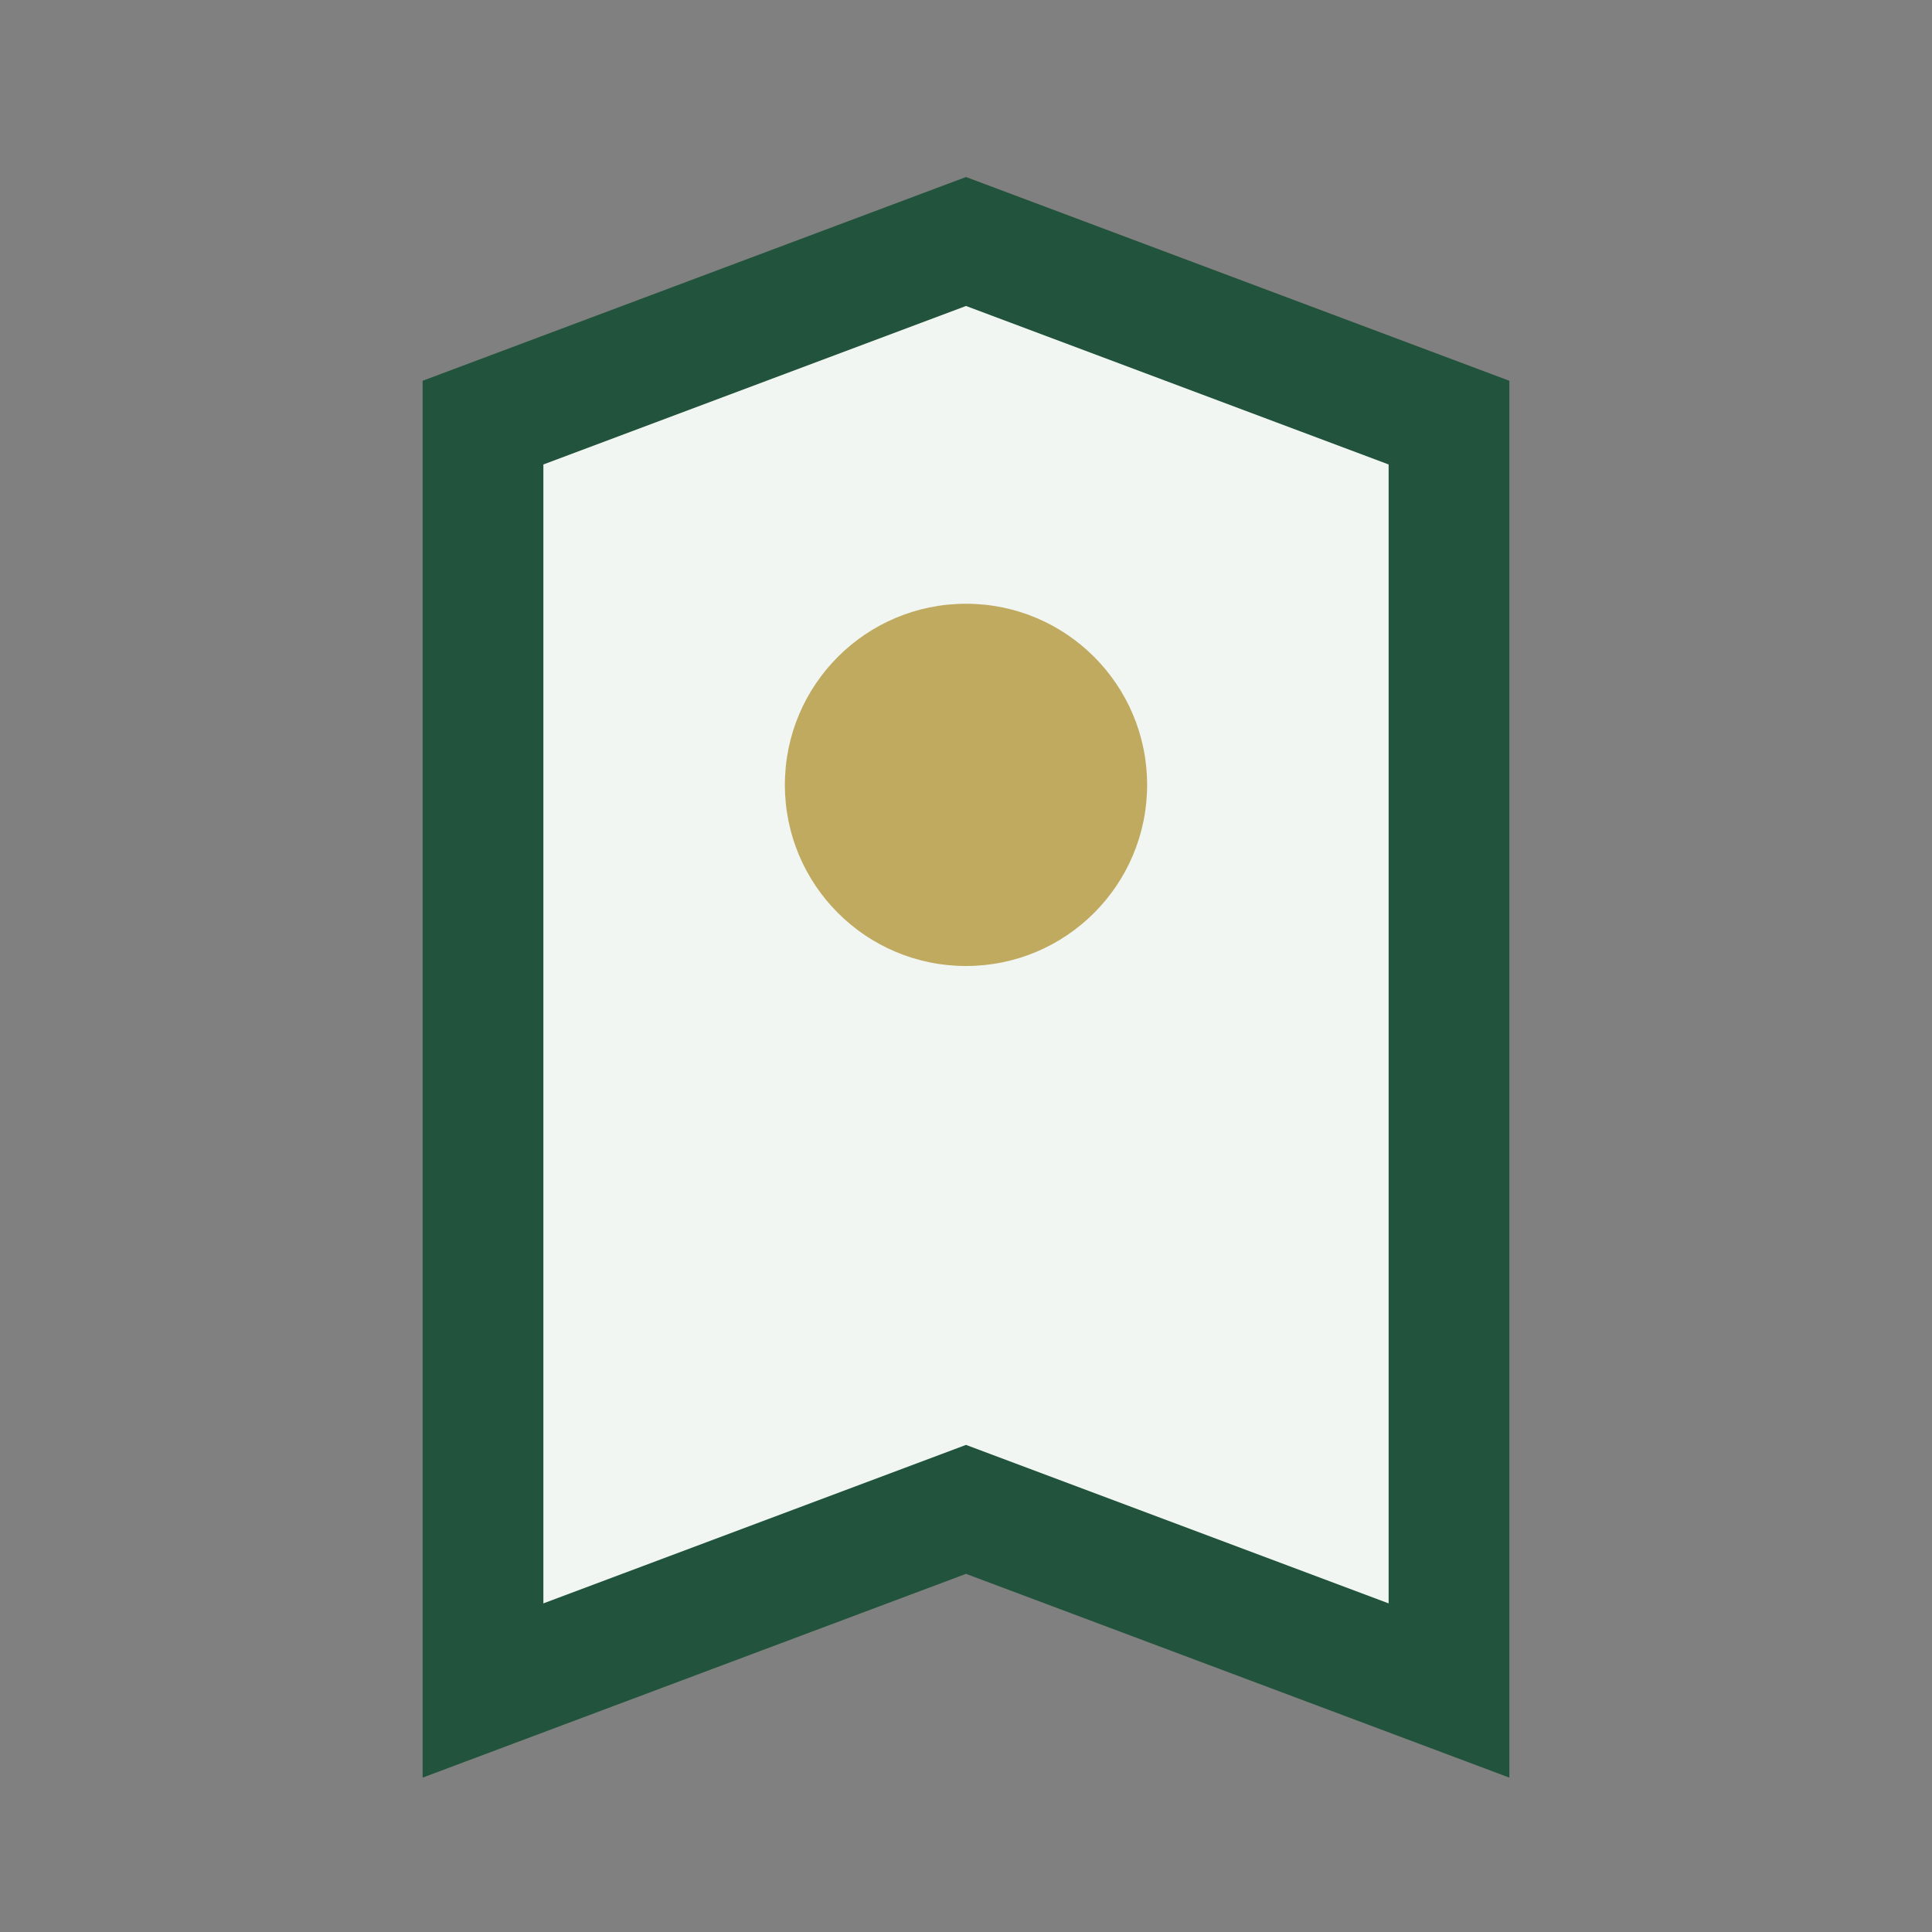
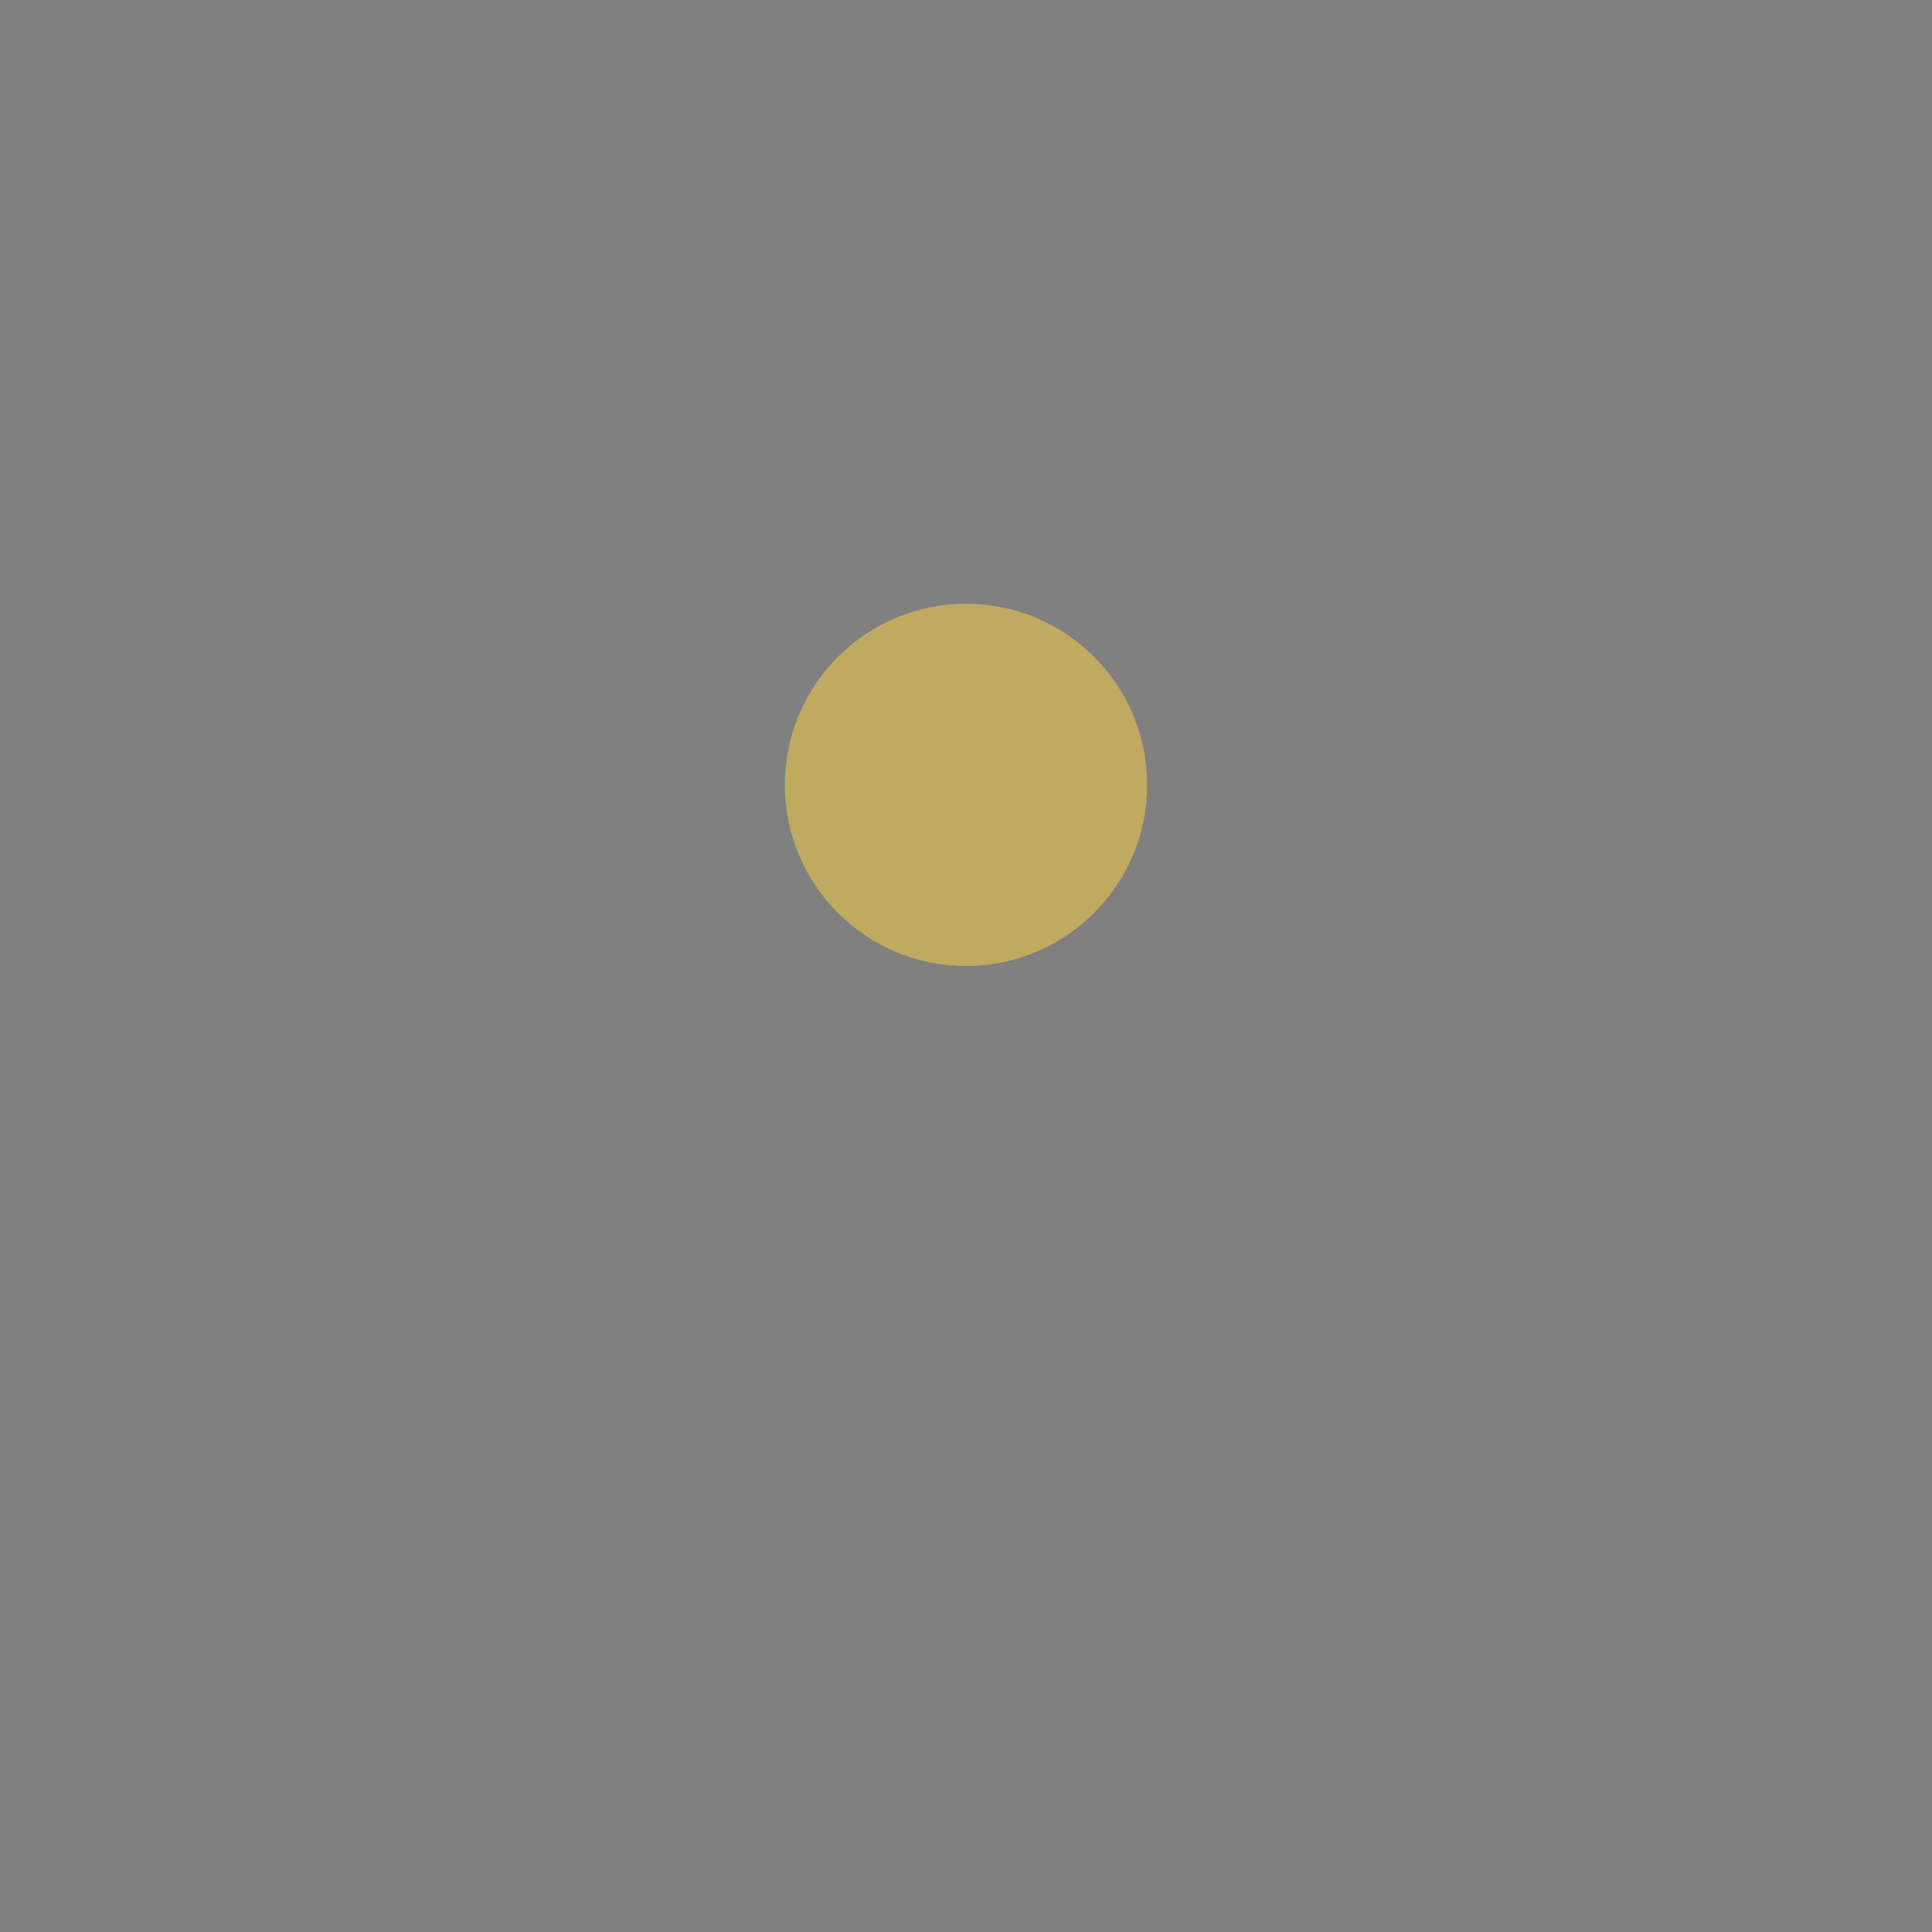
<svg xmlns="http://www.w3.org/2000/svg" width="32" height="32" viewBox="0 0 32 32">
  <rect x="0" y="0" width="32" height="32" fill="#808080" stroke="none" />
-   <path d="M8 28V7l8-3 8 3v21l-8-3-8 3z" fill="#F2F6F2" stroke="#22543D" stroke-width="2" />
  <circle cx="16" cy="13" r="3" fill="#BFAA60" />
</svg>